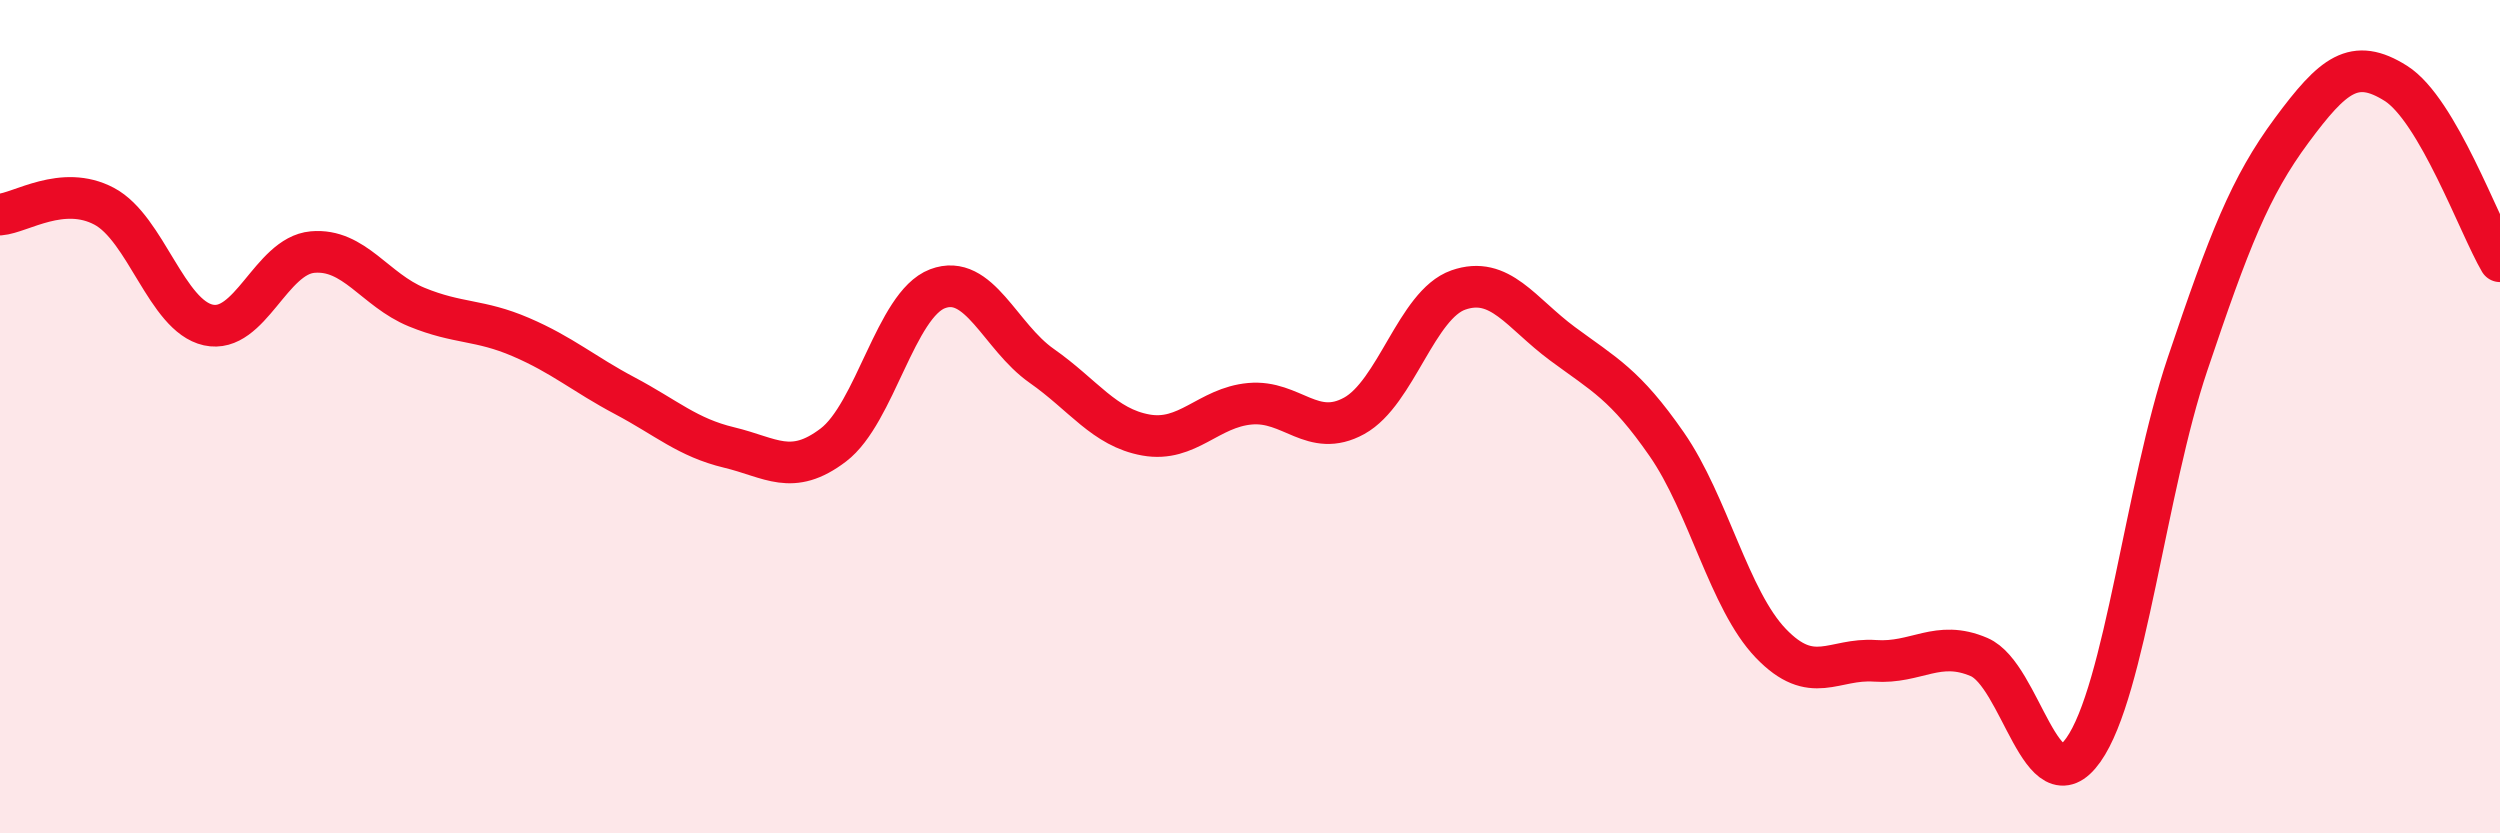
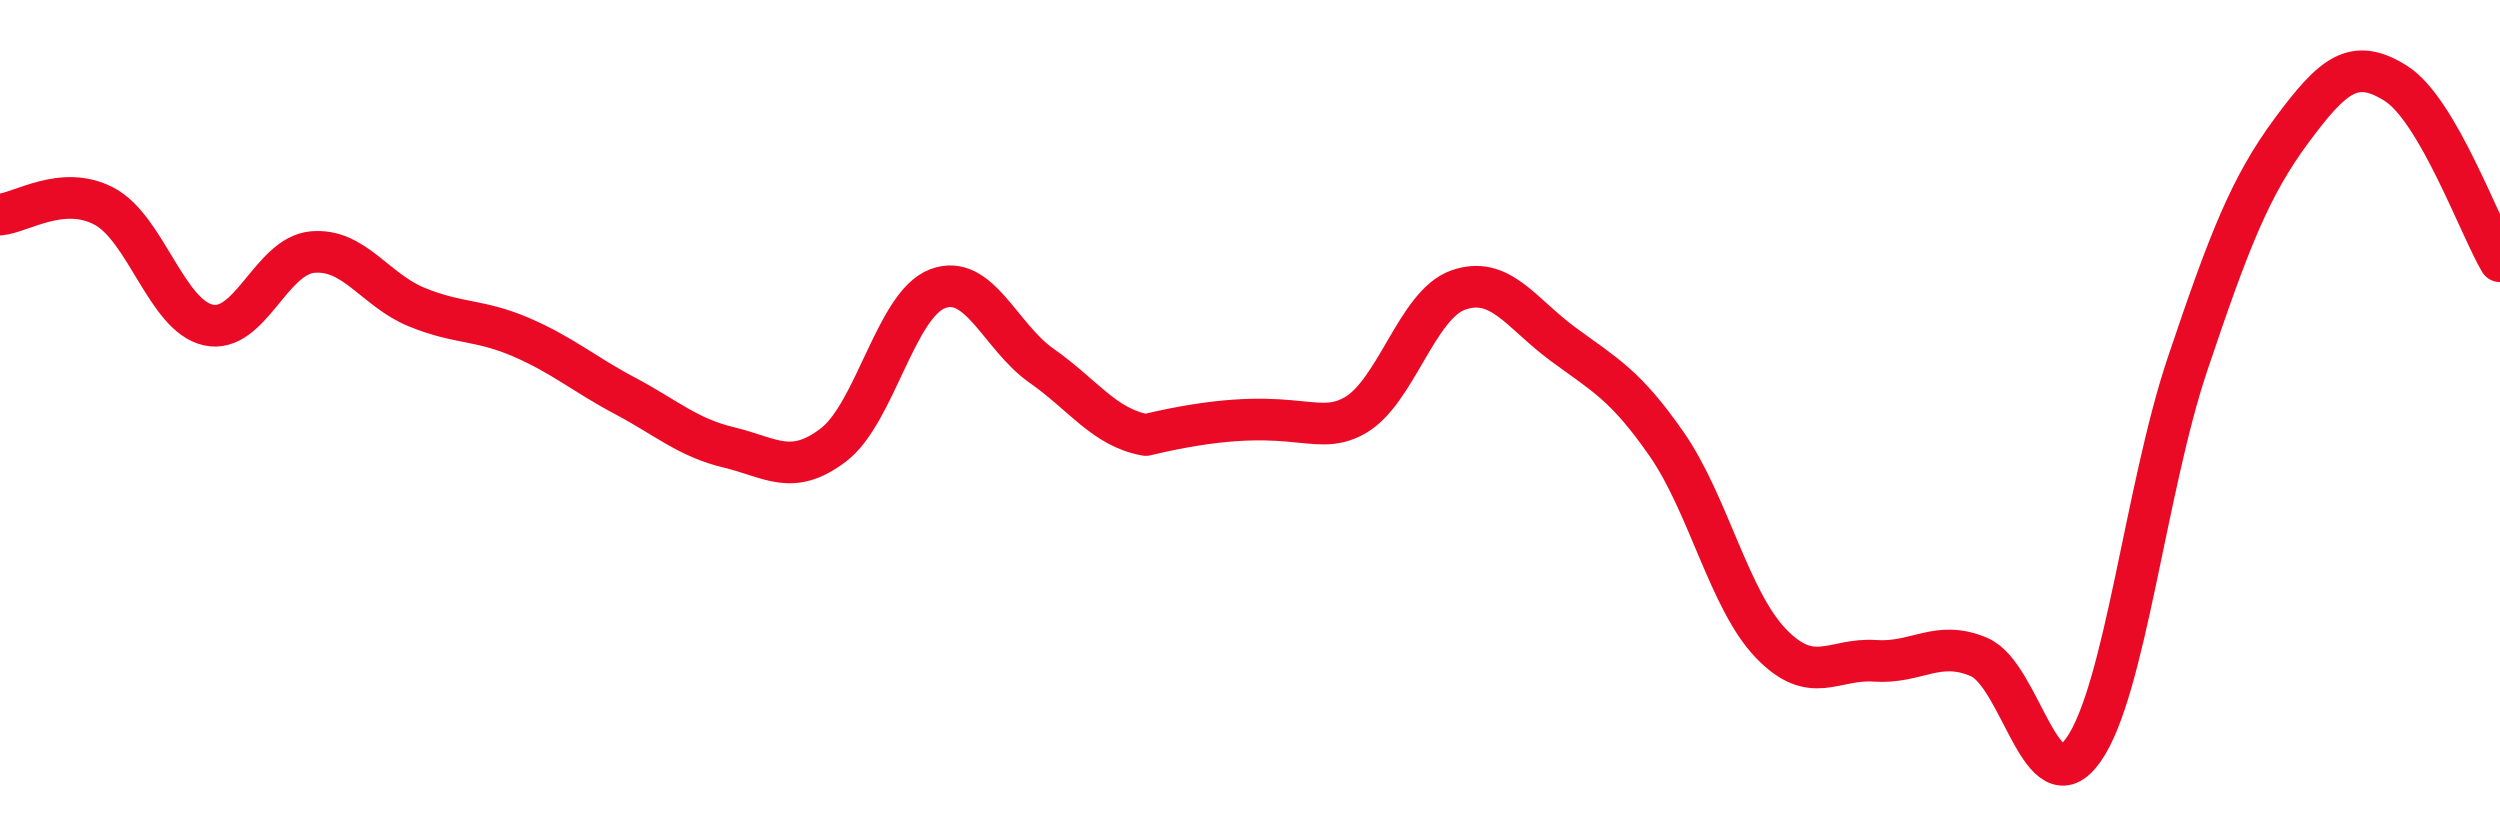
<svg xmlns="http://www.w3.org/2000/svg" width="60" height="20" viewBox="0 0 60 20">
-   <path d="M 0,5.15 C 0.5,5.11 1.5,4.42 2.5,4.95 C 3.5,5.48 4,7.58 5,7.8 C 6,8.02 6.5,6.14 7.5,6.05 C 8.5,5.96 9,6.96 10,7.37 C 11,7.78 11.5,7.66 12.5,8.09 C 13.5,8.52 14,8.97 15,9.5 C 16,10.03 16.5,10.5 17.5,10.74 C 18.5,10.98 19,11.44 20,10.68 C 21,9.92 21.5,7.31 22.5,6.93 C 23.5,6.55 24,8.08 25,8.78 C 26,9.48 26.5,10.26 27.5,10.44 C 28.5,10.62 29,9.78 30,9.69 C 31,9.6 31.5,10.53 32.5,9.98 C 33.5,9.43 34,7.31 35,6.96 C 36,6.61 36.5,7.51 37.5,8.25 C 38.5,8.99 39,9.22 40,10.66 C 41,12.1 41.5,14.4 42.5,15.44 C 43.5,16.48 44,15.79 45,15.86 C 46,15.93 46.5,15.34 47.5,15.77 C 48.5,16.2 49,19.41 50,18 C 51,16.59 51.5,11.71 52.5,8.74 C 53.5,5.77 54,4.48 55,3.13 C 56,1.78 56.5,1.37 57.5,2 C 58.5,2.63 59.5,5.42 60,6.27L60 20L0 20Z" fill="#EB0A25" opacity="0.1" stroke-linecap="round" stroke-linejoin="round" />
-   <path d="M 0,5.15 C 0.5,5.11 1.5,4.42 2.5,4.95 C 3.5,5.48 4,7.58 5,7.8 C 6,8.02 6.5,6.14 7.5,6.05 C 8.5,5.96 9,6.96 10,7.37 C 11,7.78 11.5,7.66 12.5,8.09 C 13.5,8.52 14,8.97 15,9.5 C 16,10.03 16.5,10.5 17.5,10.74 C 18.5,10.98 19,11.44 20,10.68 C 21,9.92 21.5,7.31 22.5,6.93 C 23.5,6.55 24,8.08 25,8.78 C 26,9.48 26.5,10.26 27.5,10.44 C 28.5,10.62 29,9.78 30,9.69 C 31,9.6 31.5,10.53 32.5,9.98 C 33.5,9.43 34,7.31 35,6.96 C 36,6.61 36.5,7.51 37.5,8.25 C 38.5,8.99 39,9.22 40,10.66 C 41,12.1 41.5,14.4 42.5,15.44 C 43.5,16.48 44,15.79 45,15.86 C 46,15.93 46.5,15.34 47.5,15.77 C 48.5,16.2 49,19.41 50,18 C 51,16.59 51.5,11.71 52.5,8.74 C 53.5,5.77 54,4.48 55,3.13 C 56,1.78 56.5,1.37 57.5,2 C 58.5,2.63 59.5,5.42 60,6.27" stroke="#EB0A25" stroke-width="1" fill="none" stroke-linecap="round" stroke-linejoin="round" />
+   <path d="M 0,5.15 C 0.5,5.11 1.5,4.42 2.5,4.95 C 3.5,5.48 4,7.58 5,7.8 C 6,8.02 6.5,6.14 7.5,6.05 C 8.5,5.96 9,6.96 10,7.37 C 11,7.78 11.5,7.66 12.5,8.09 C 13.5,8.52 14,8.97 15,9.5 C 16,10.03 16.5,10.5 17.5,10.74 C 18.5,10.98 19,11.44 20,10.68 C 21,9.92 21.5,7.31 22.5,6.93 C 23.5,6.55 24,8.08 25,8.78 C 26,9.48 26.5,10.26 27.5,10.44 C 31,9.6 31.5,10.53 32.5,9.98 C 33.5,9.43 34,7.31 35,6.96 C 36,6.61 36.5,7.51 37.5,8.25 C 38.5,8.99 39,9.22 40,10.66 C 41,12.1 41.5,14.4 42.5,15.44 C 43.5,16.48 44,15.79 45,15.86 C 46,15.93 46.5,15.34 47.5,15.77 C 48.5,16.2 49,19.41 50,18 C 51,16.59 51.5,11.71 52.5,8.74 C 53.5,5.77 54,4.48 55,3.13 C 56,1.78 56.5,1.37 57.5,2 C 58.5,2.63 59.5,5.42 60,6.27" stroke="#EB0A25" stroke-width="1" fill="none" stroke-linecap="round" stroke-linejoin="round" />
</svg>